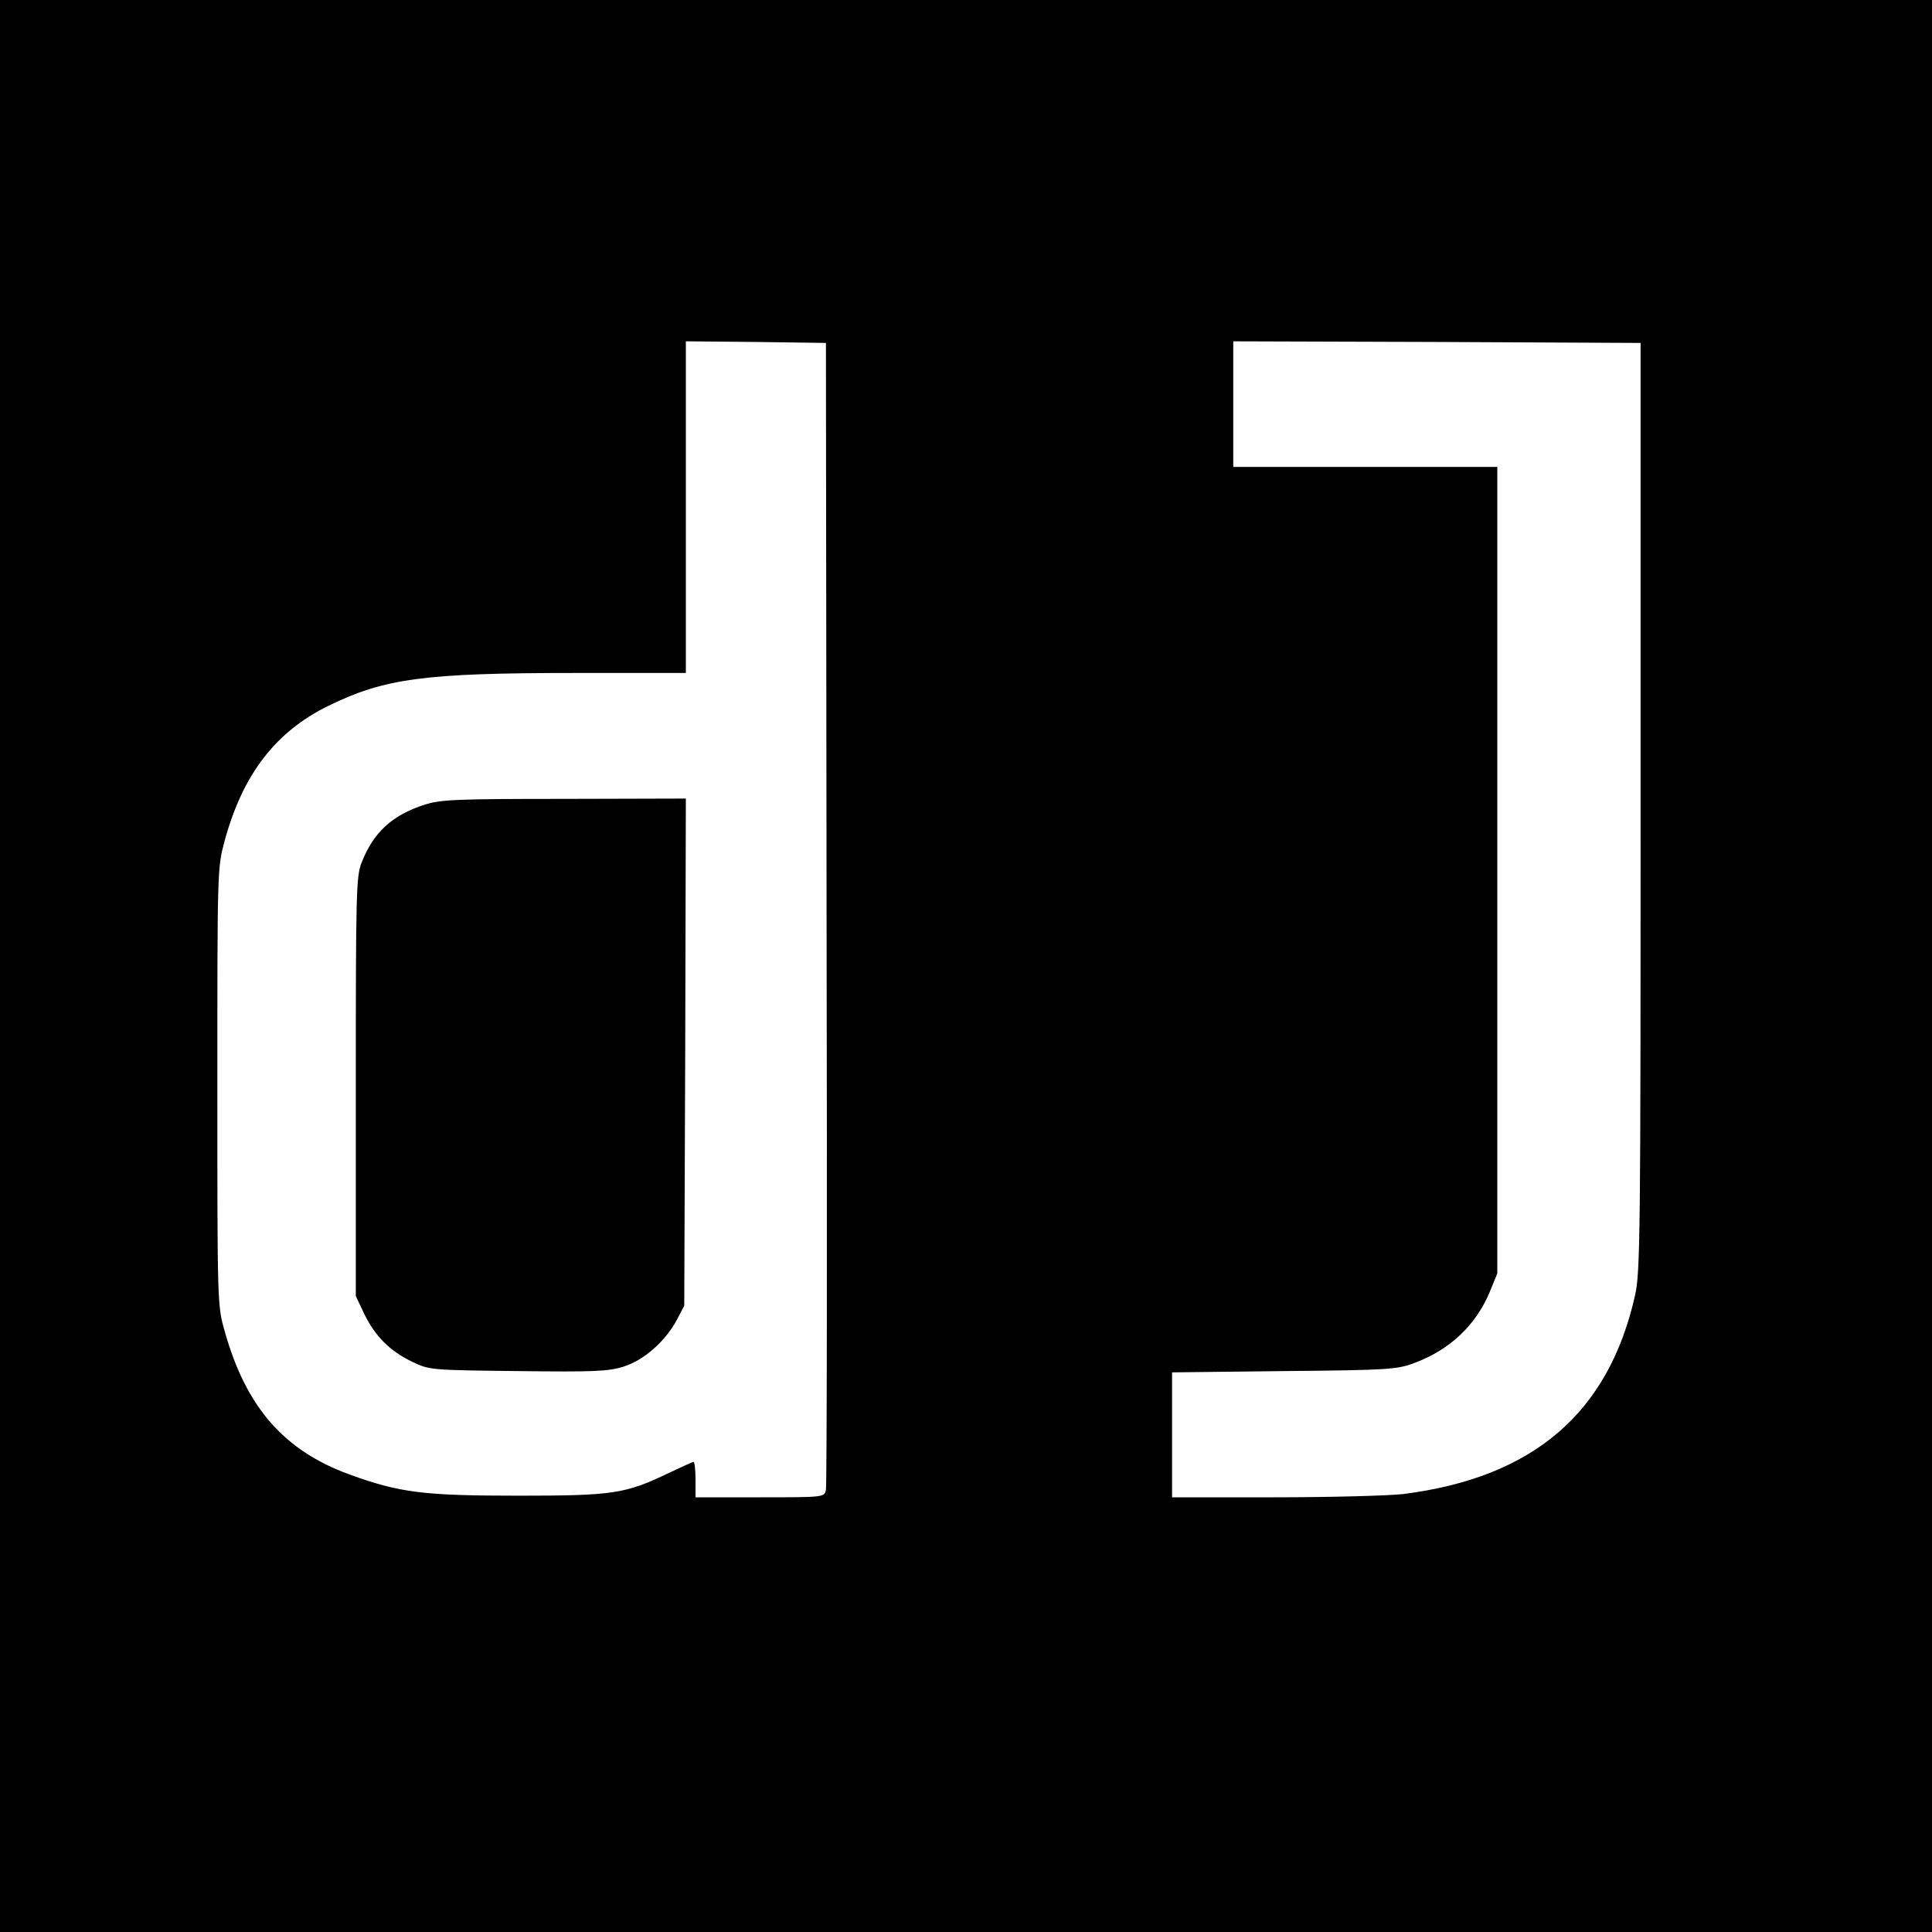
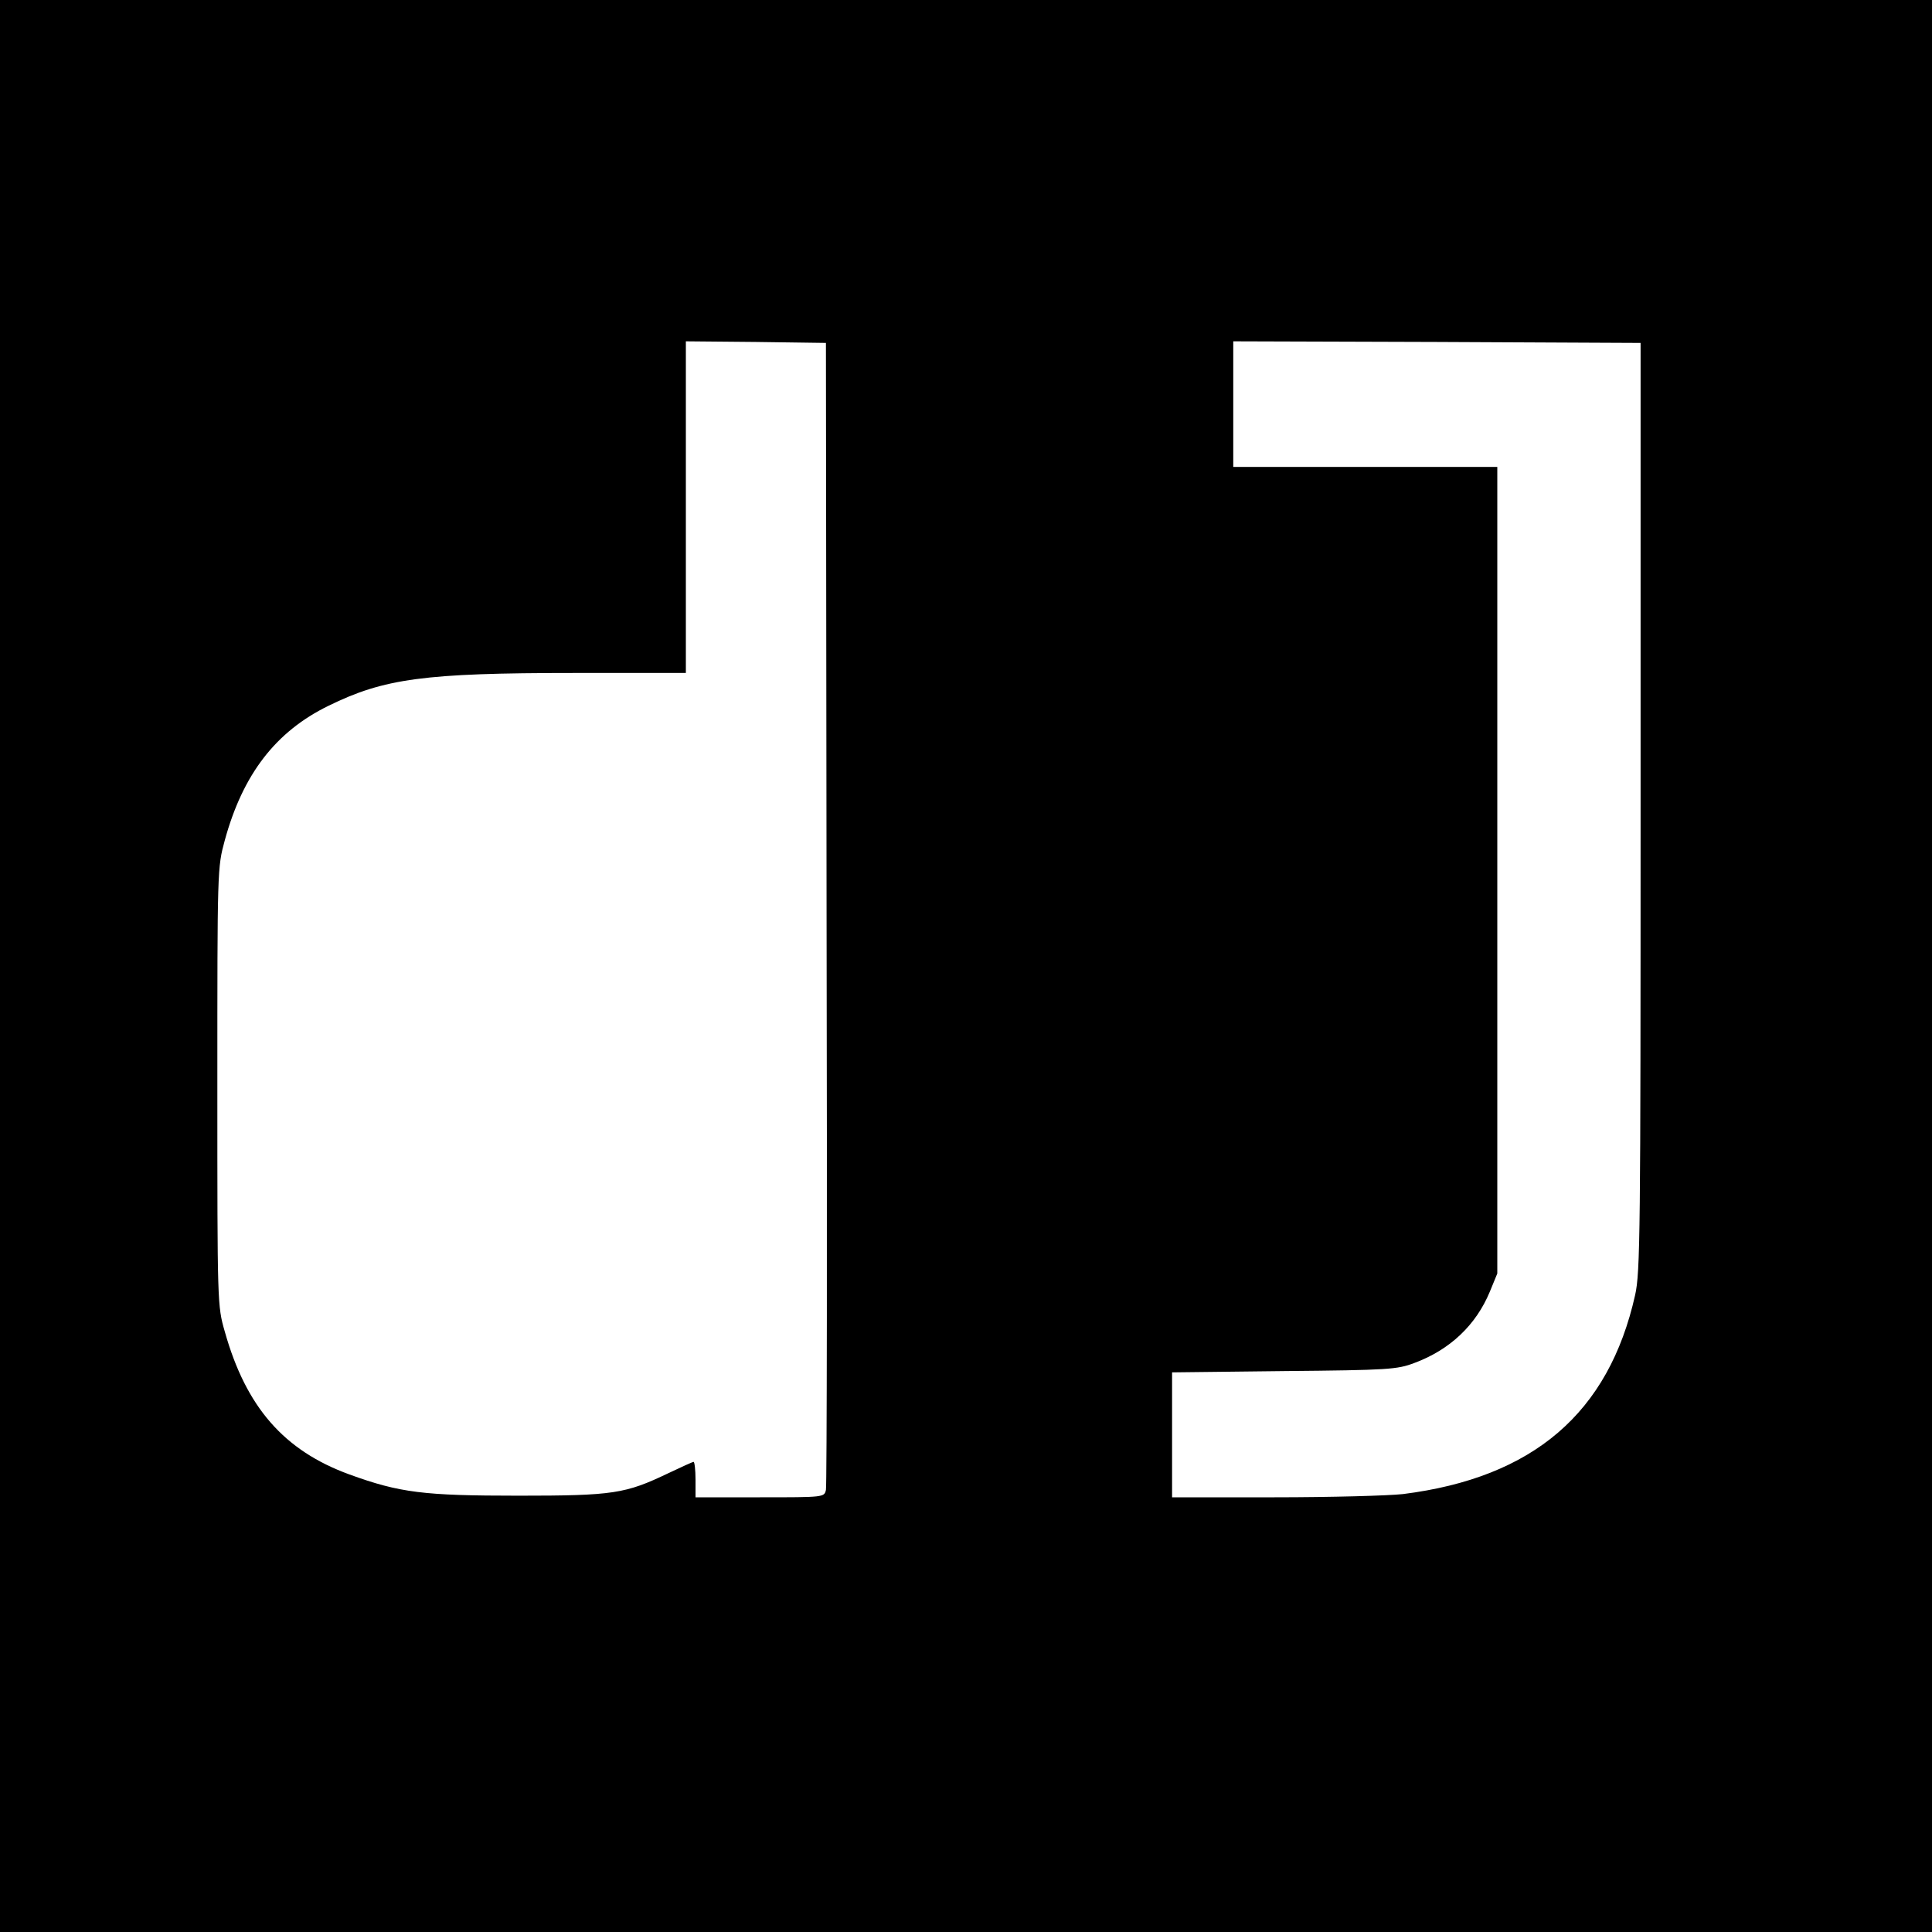
<svg xmlns="http://www.w3.org/2000/svg" version="1.0" width="600pt" height="600pt" viewBox="0 0 600 600" preserveAspectRatio="xMidYMid meet">
  <g transform="translate(0,600) scale(0.1,-0.1)" fill="#000000" stroke="none">
    <path d="M0 3000 l0 -3000 3000 0 3000 0 0 3000 0 3000 -3000 0 -3000 0 0 -3000z m2567 165 c2 -973 1 -1780 -2 -1792 -5 -23 -6 -23 -205 -23 l-200 0 0 55 c0 30 -3 55 -6 55 -3 0 -38 -16 -78 -35 -134 -64 -170 -70 -466 -70 -294 0 -368 9 -525 66 -203 74 -321 209 -387 444 -23 80 -23 84 -23 760 0 680 0 680 23 765 56 205 158 338 322 418 173 85 298 102 763 102 l347 0 0 515 0 515 218 -2 217 -3 2 -1770z m2528 330 c0 -1324 -1 -1446 -17 -1517 -82 -366 -316 -567 -721 -618 -45 -5 -224 -10 -399 -10 l-318 0 0 194 0 194 348 4 c325 3 351 5 404 25 111 41 192 118 235 222 l23 56 0 1253 0 1252 -410 0 -410 0 0 195 0 195 633 -2 632 -3 0 -1440z" />
-     <path d="M1319 3501 c-101 -32 -160 -87 -196 -180 -17 -42 -18 -98 -18 -696 l0 -650 26 -55 c34 -70 80 -116 149 -149 54 -26 58 -26 329 -29 236 -3 281 -1 328 14 63 20 129 78 165 145 l23 44 3 788 2 787 -377 -1 c-334 0 -385 -2 -434 -18z" />
  </g>
</svg>